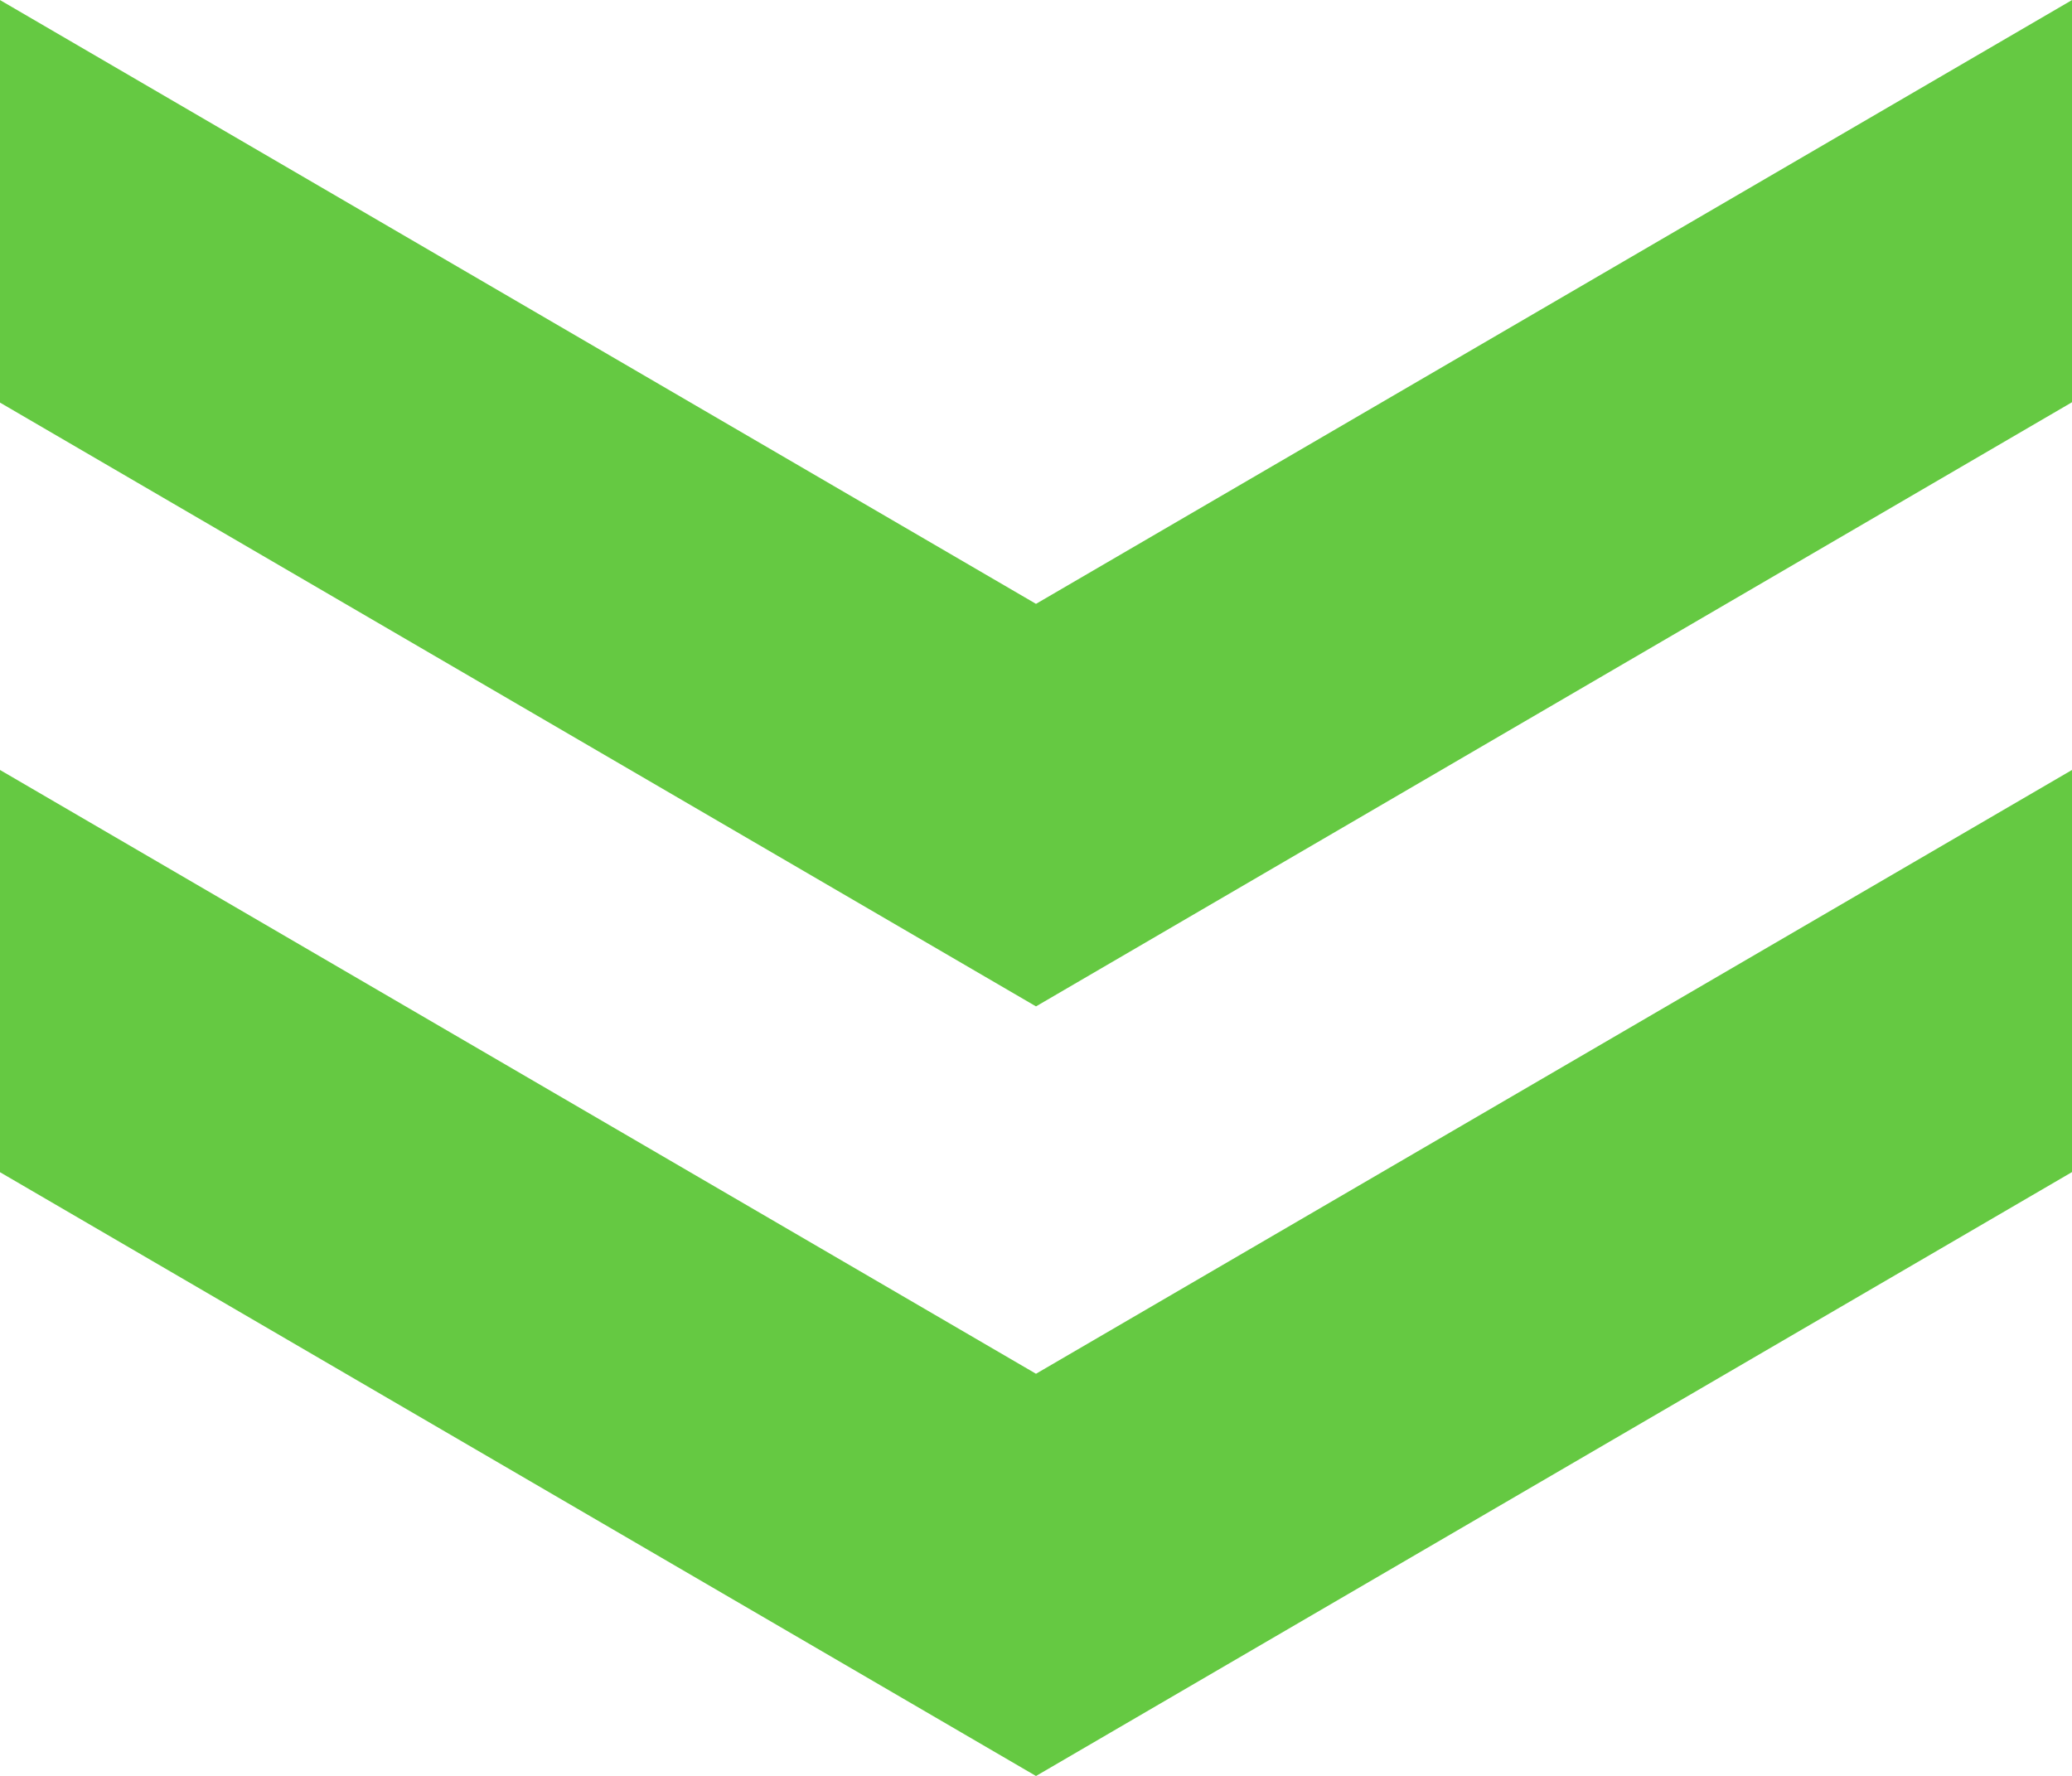
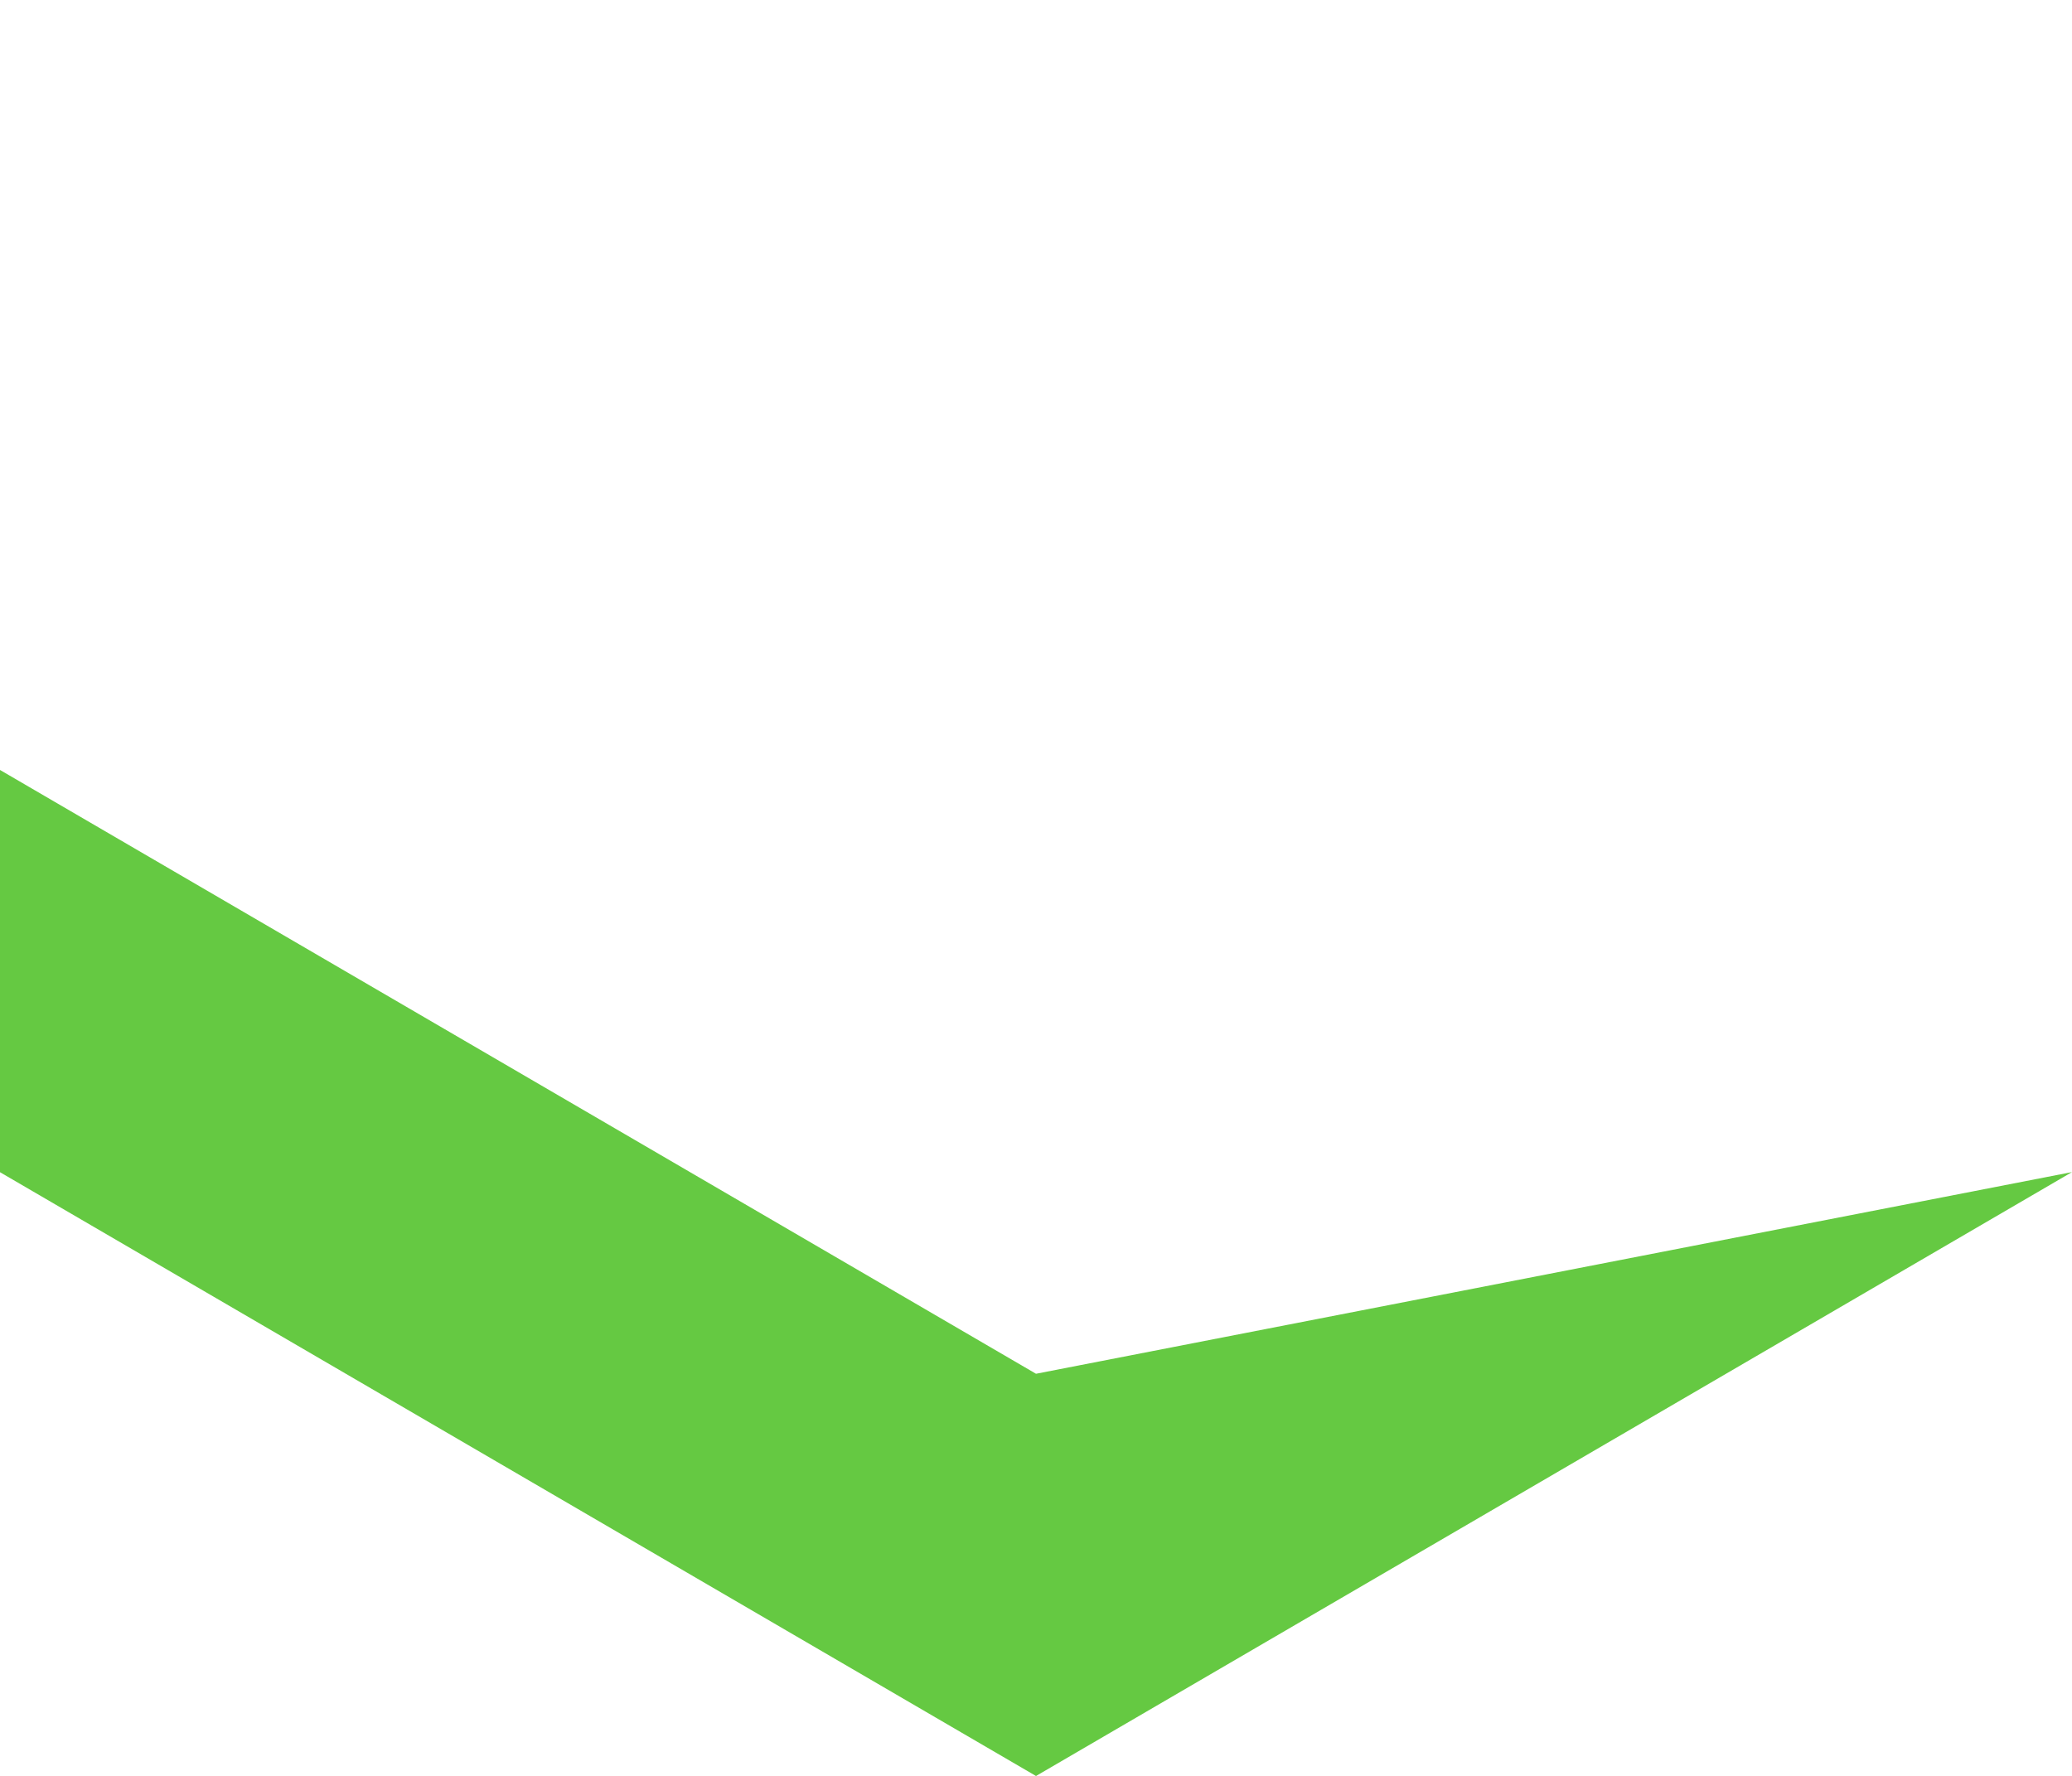
<svg xmlns="http://www.w3.org/2000/svg" width="35" height="30" viewBox="0 0 35 30">
  <g transform="translate(0 0.001)">
-     <path d="M35,0,17.5,10.2,0,0v6.8L17.5,17,35,6.794Z" fill="#65c942" />
-     <path d="M17.5,53.2,0,43v6.795l17.5,10.2L35,49.793V43Z" transform="translate(0 -29.994)" fill="#65c942" />
+     <path d="M17.5,53.2,0,43v6.795l17.5,10.2L35,49.793Z" transform="translate(0 -29.994)" fill="#65c942" />
  </g>
</svg>